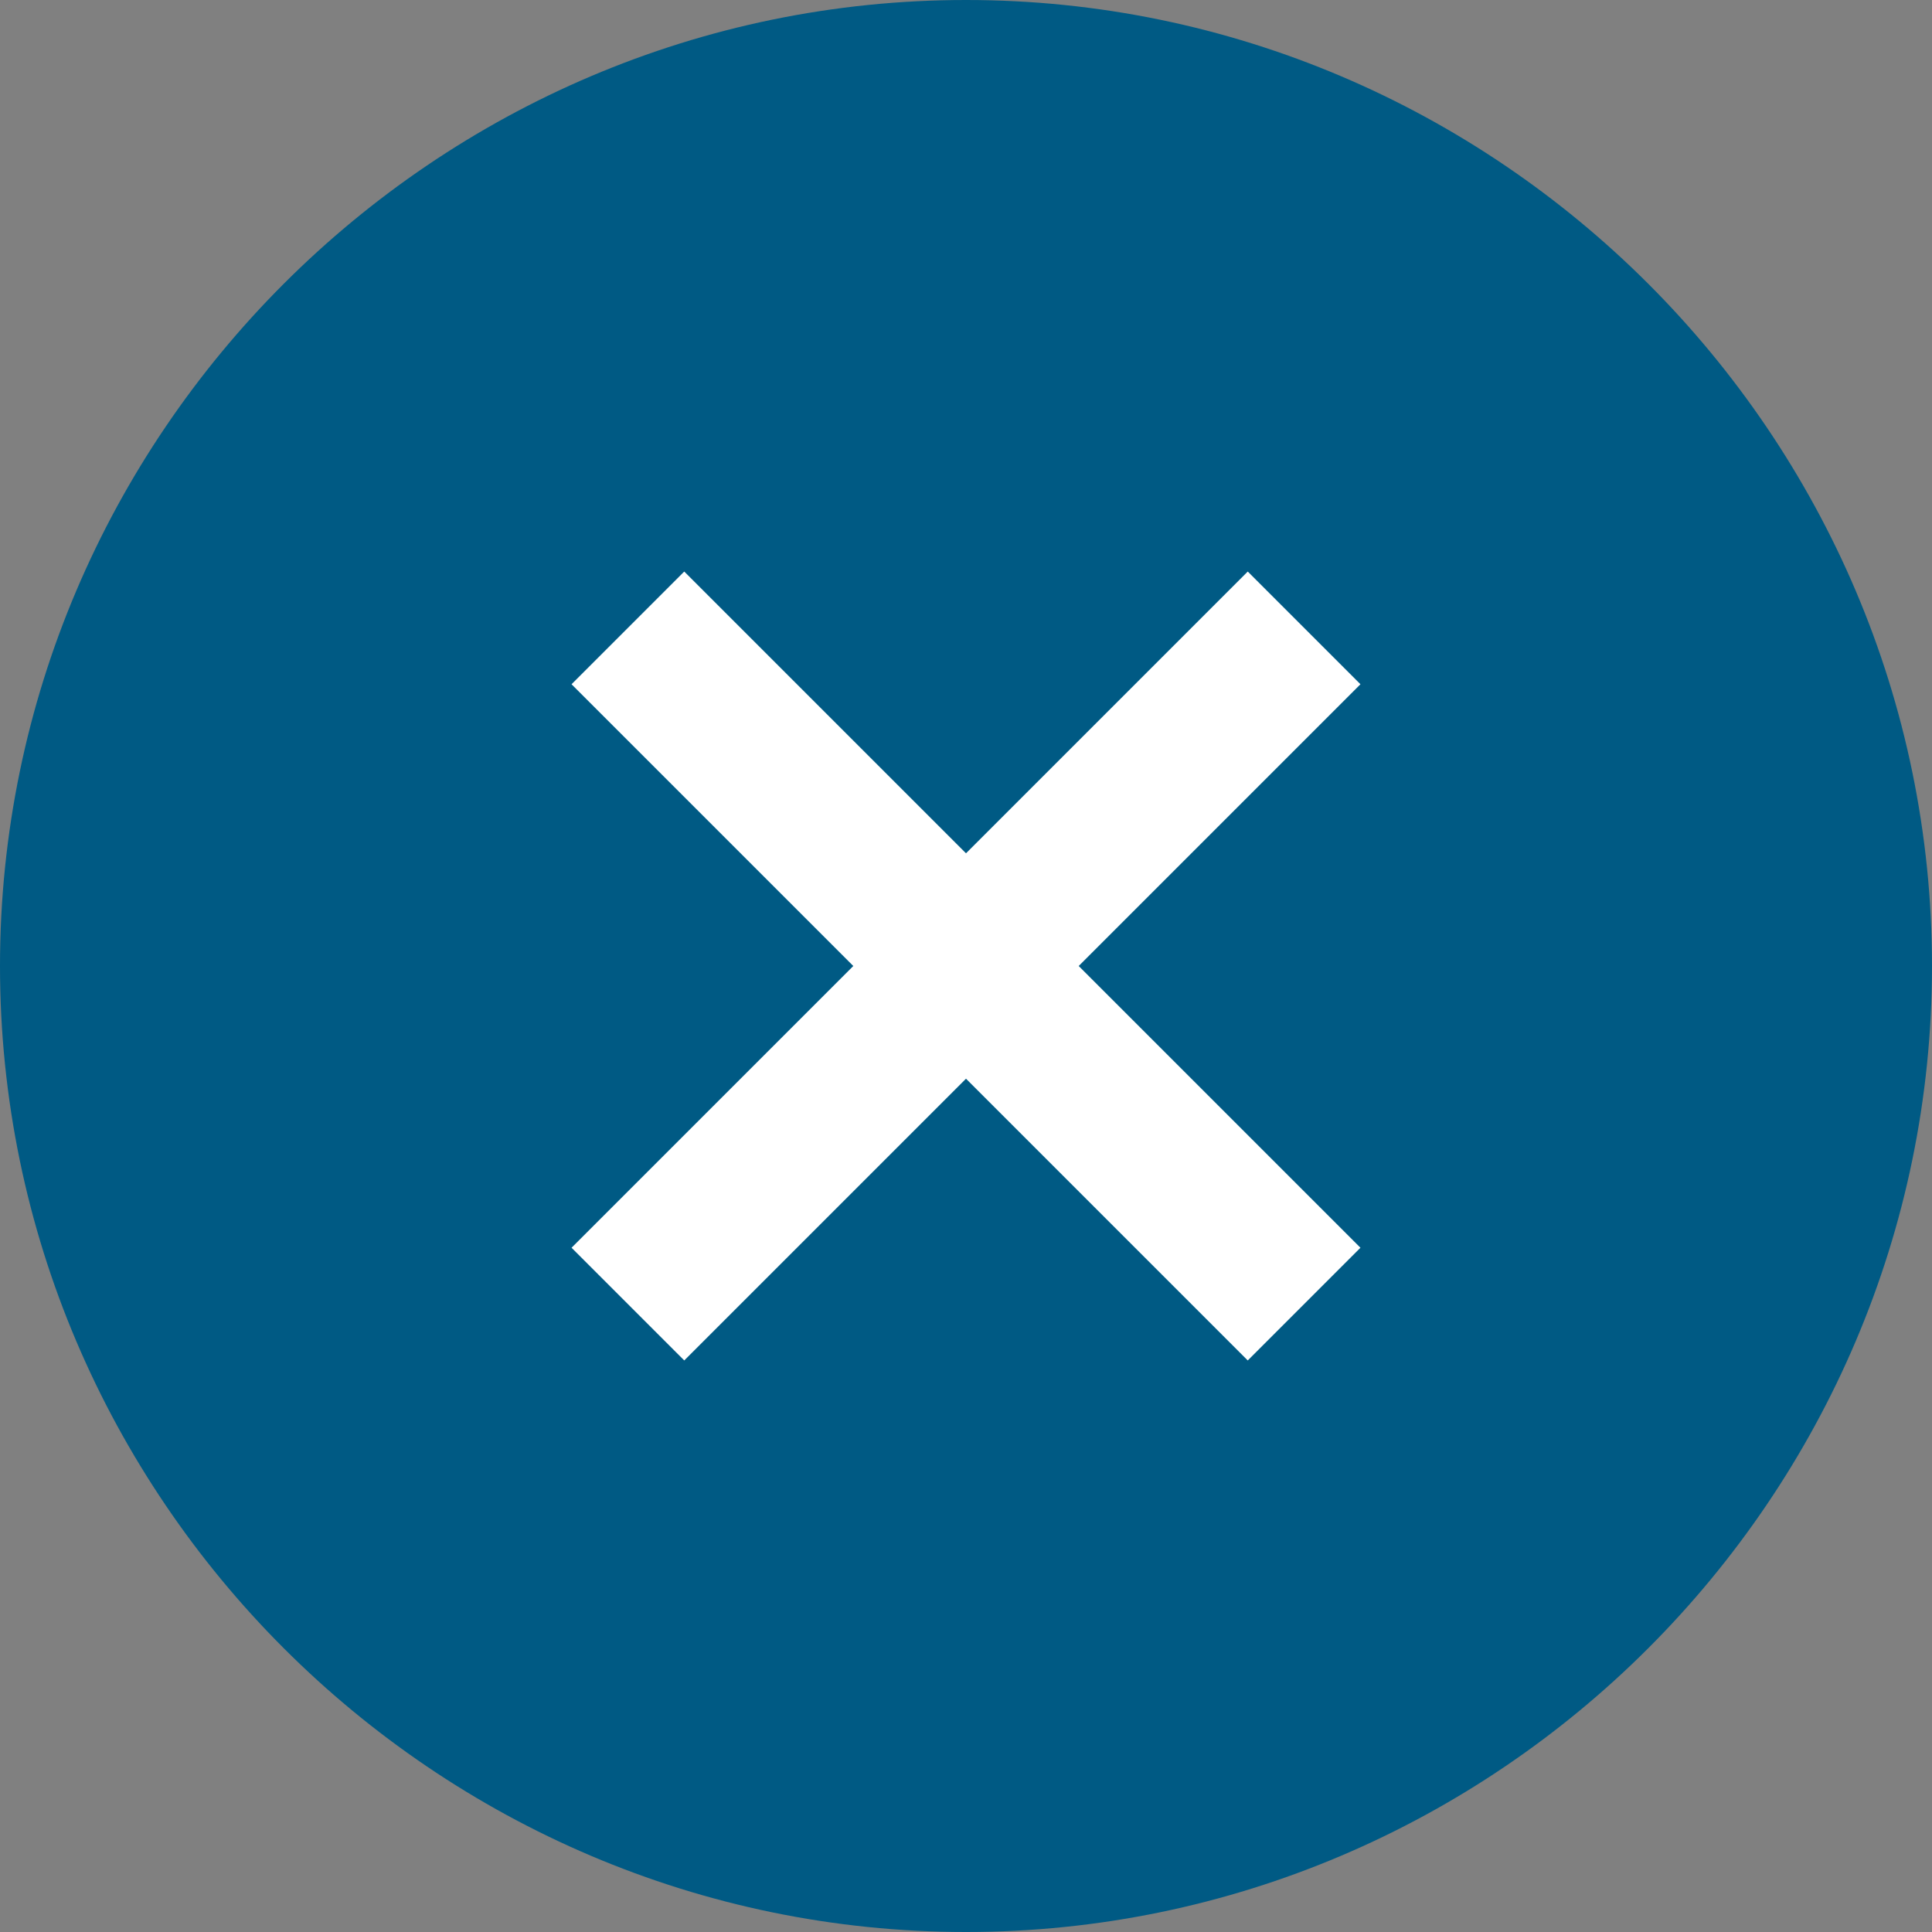
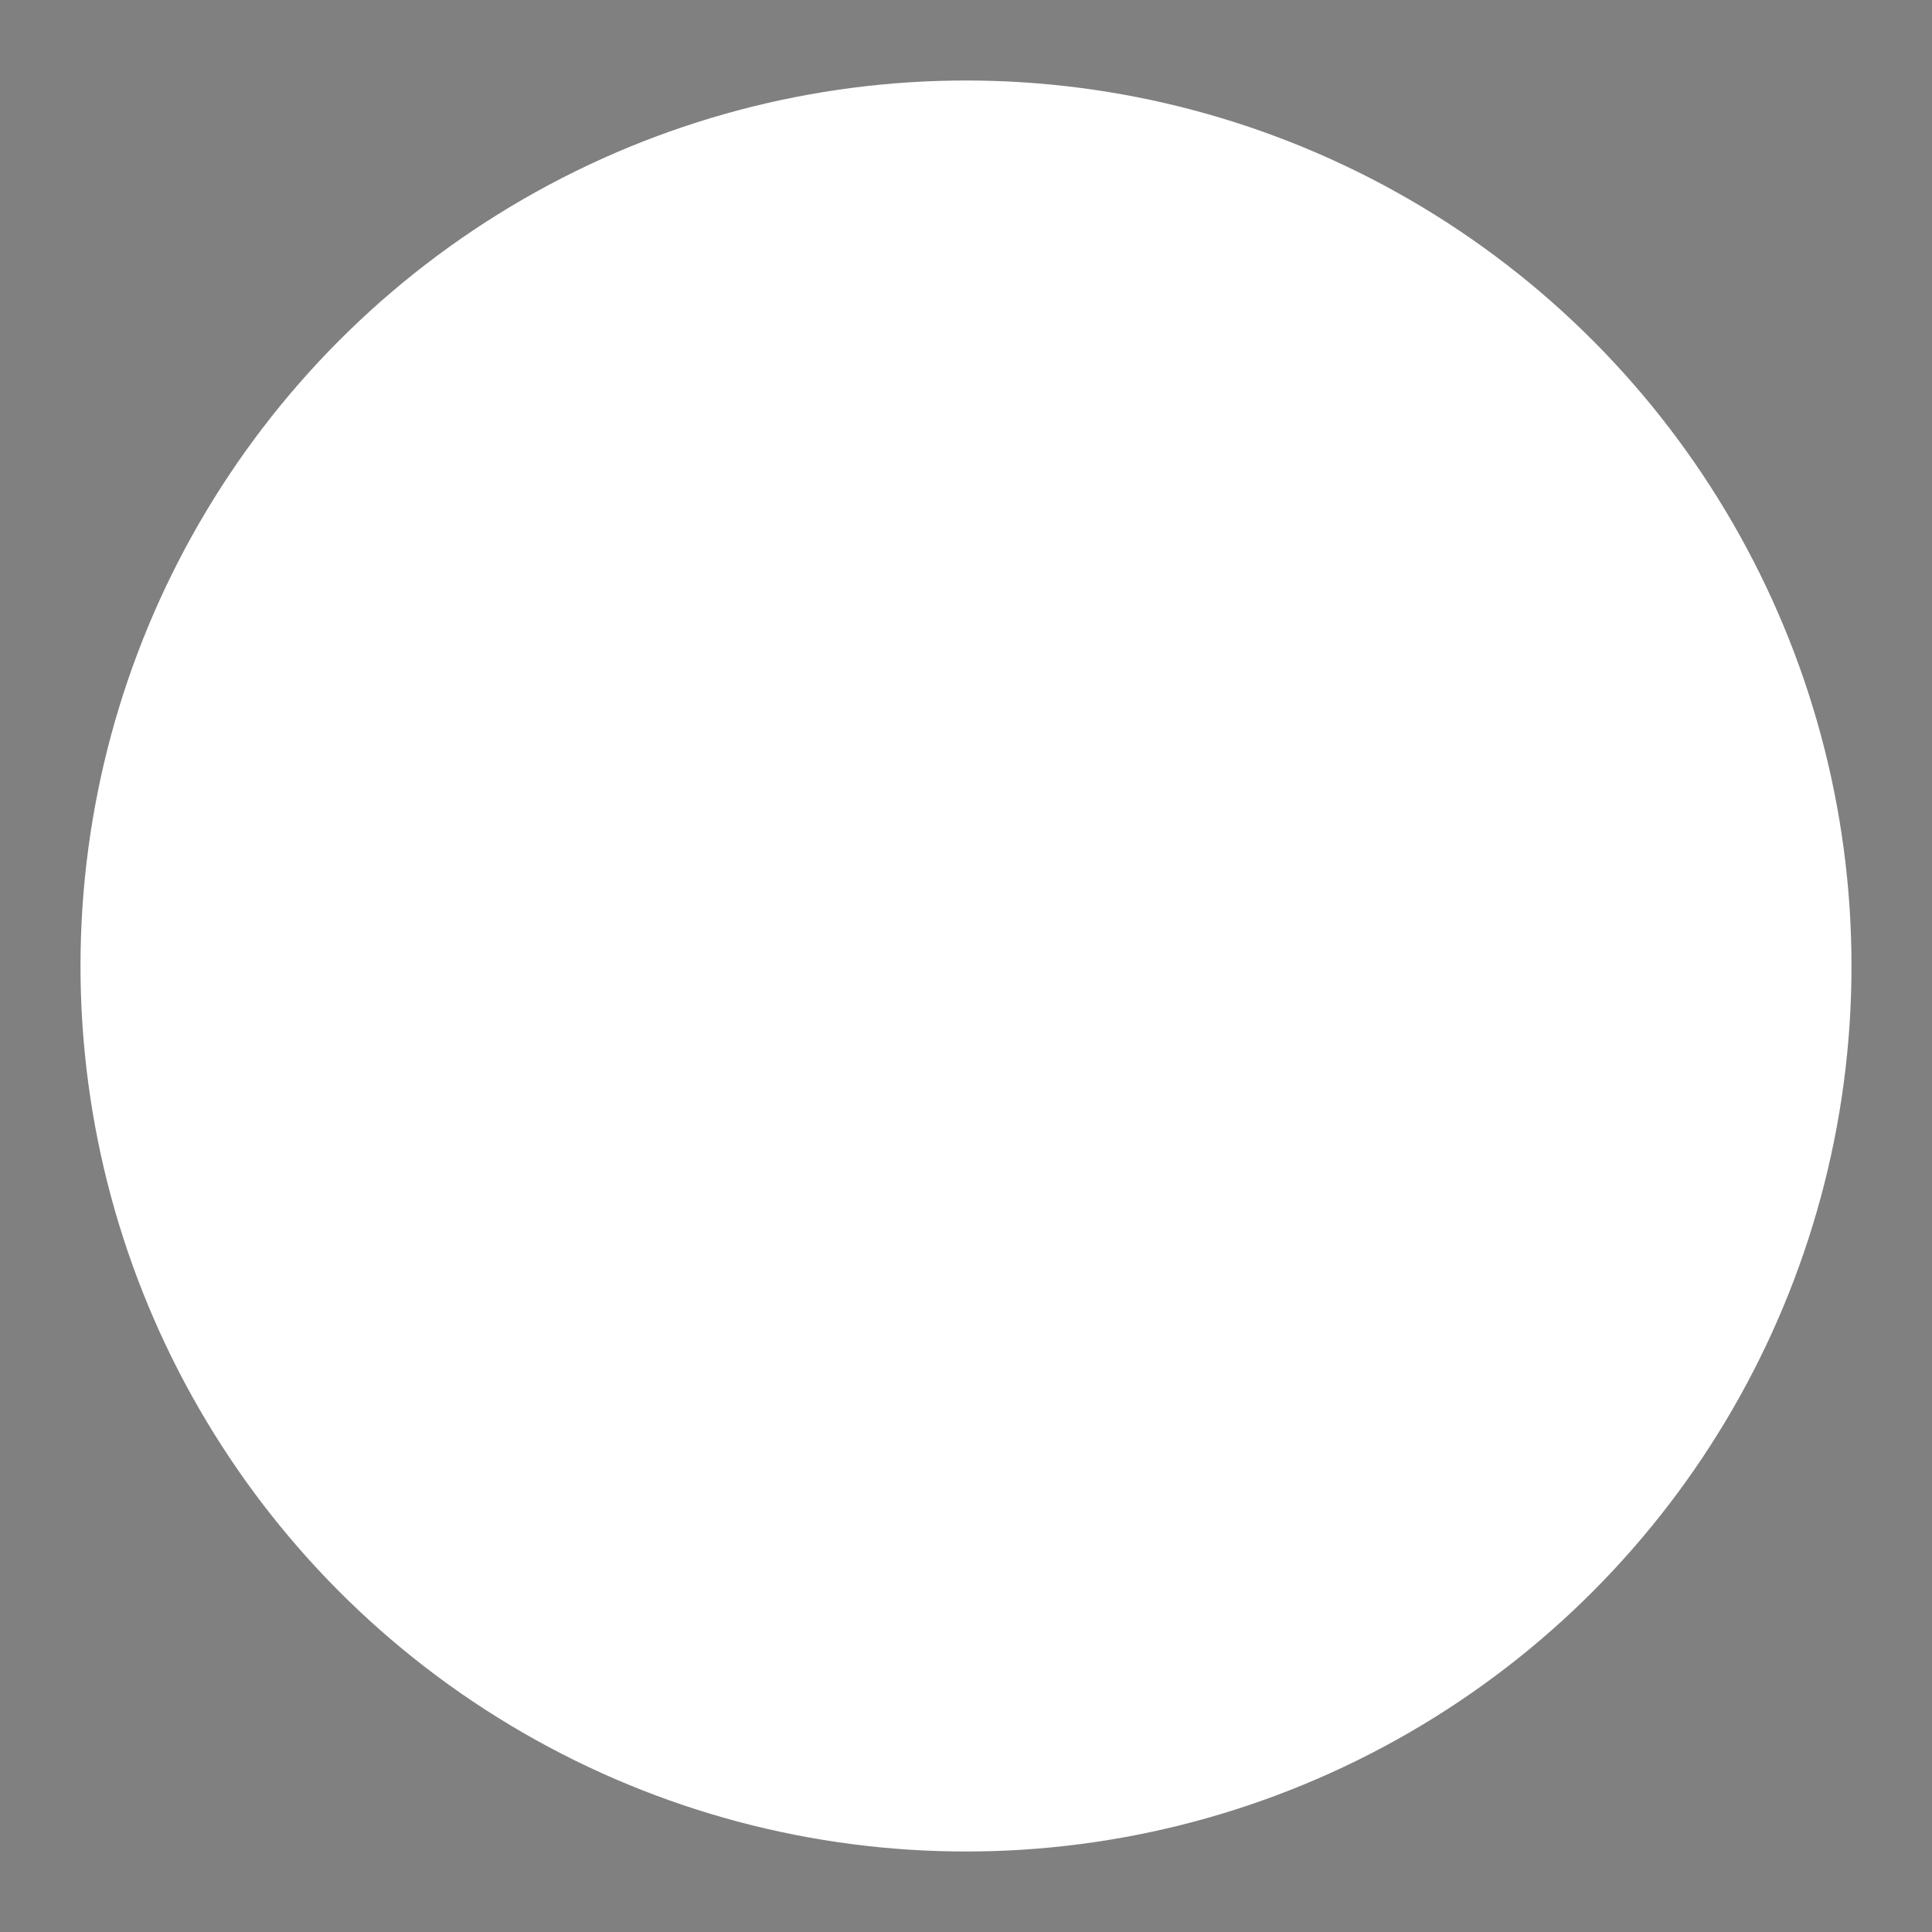
<svg xmlns="http://www.w3.org/2000/svg" width="24px" height="24px" viewBox="0 0 24 24" version="1.1">
  <rect x="0" y="0" width="24" height="24" fill="#808080" stroke="none" />
  <title>close</title>
  <desc>Created with Sketch.</desc>
  <g id="Page-1" stroke="none" stroke-width="1" fill="none" fill-rule="evenodd">
    <g id="close" fill-rule="nonzero">
      <circle id="Oval" fill="#FFFFFF" cx="12" cy="12" r="11" />
-       <path d="M12,0 C5.4,0 0,5.4 0,12 C0,18.6 5.4,24 12,24 C18.6,24 24,18.6 24,12 C24,5.4 18.6,0 12,0 Z M16.9,15.5 L15.5,16.9 L12,13.4 L8.5,16.9 L7.1,15.5 L10.6,12 L7.1,8.5 L8.5,7.1 L12,10.6 L15.5,7.1 L16.9,8.5 L13.4,12 L16.9,15.5 Z" id="Shape" fill="#005A84" />
    </g>
  </g>
</svg>